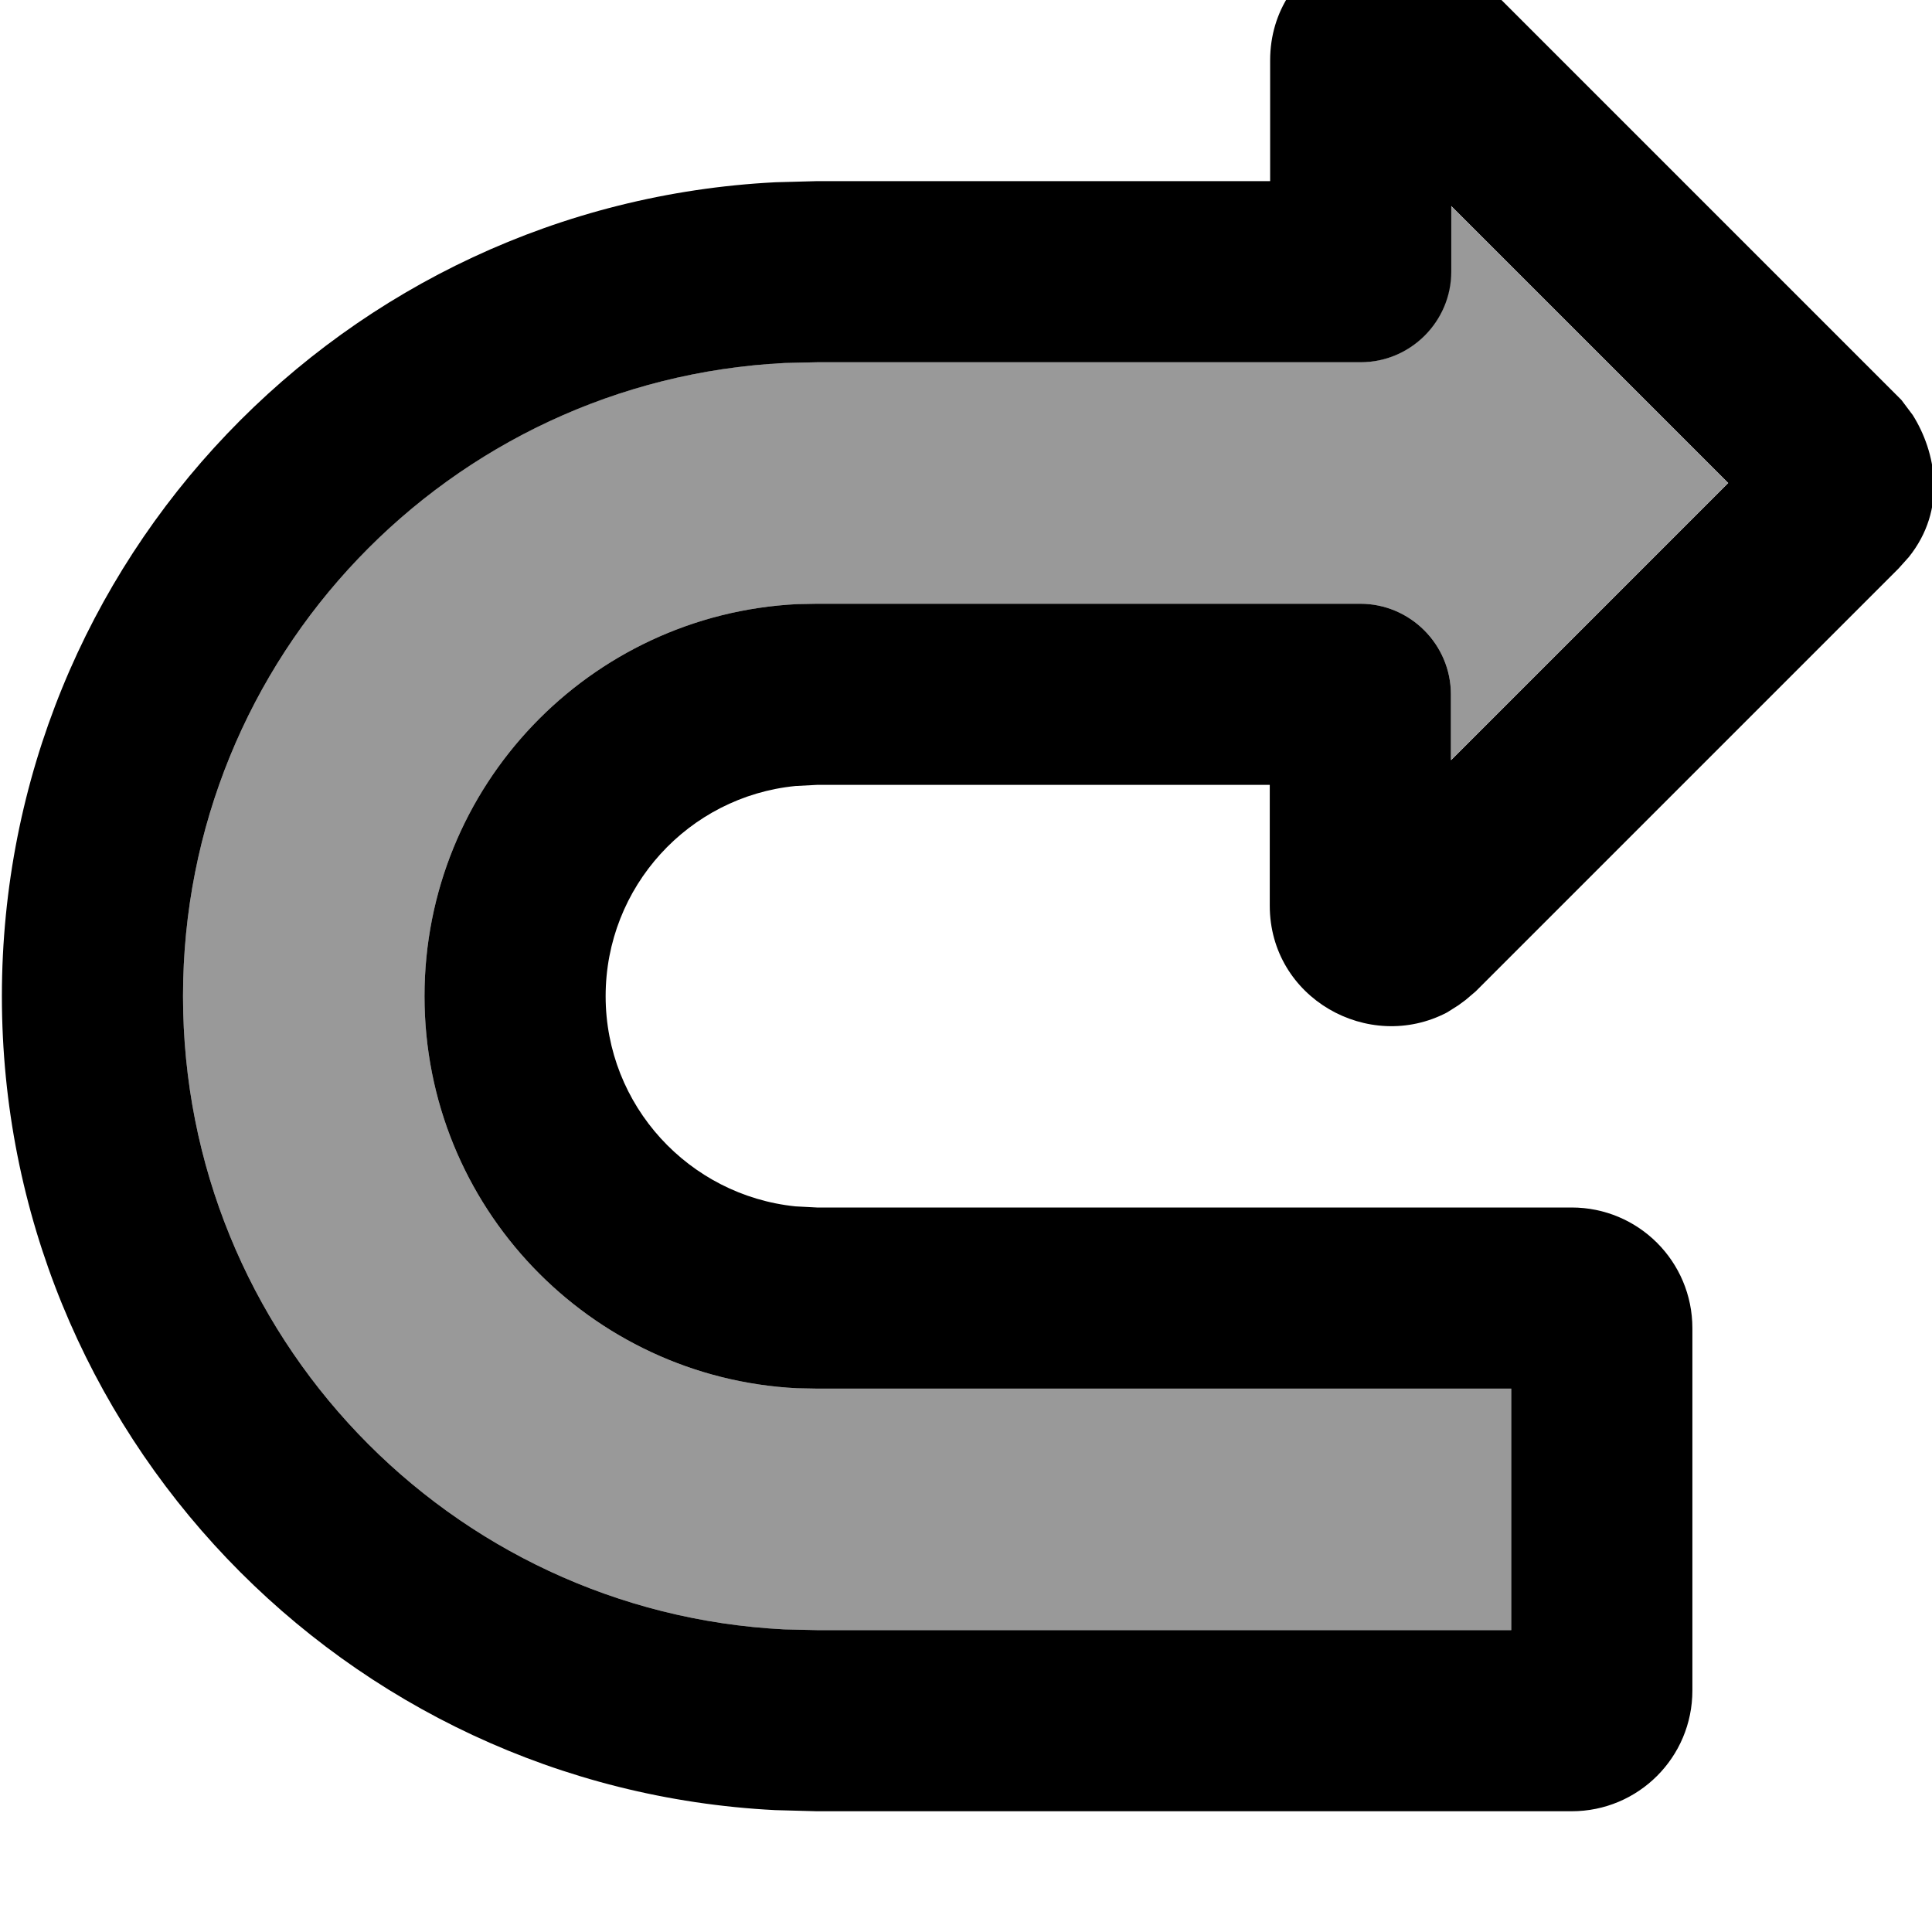
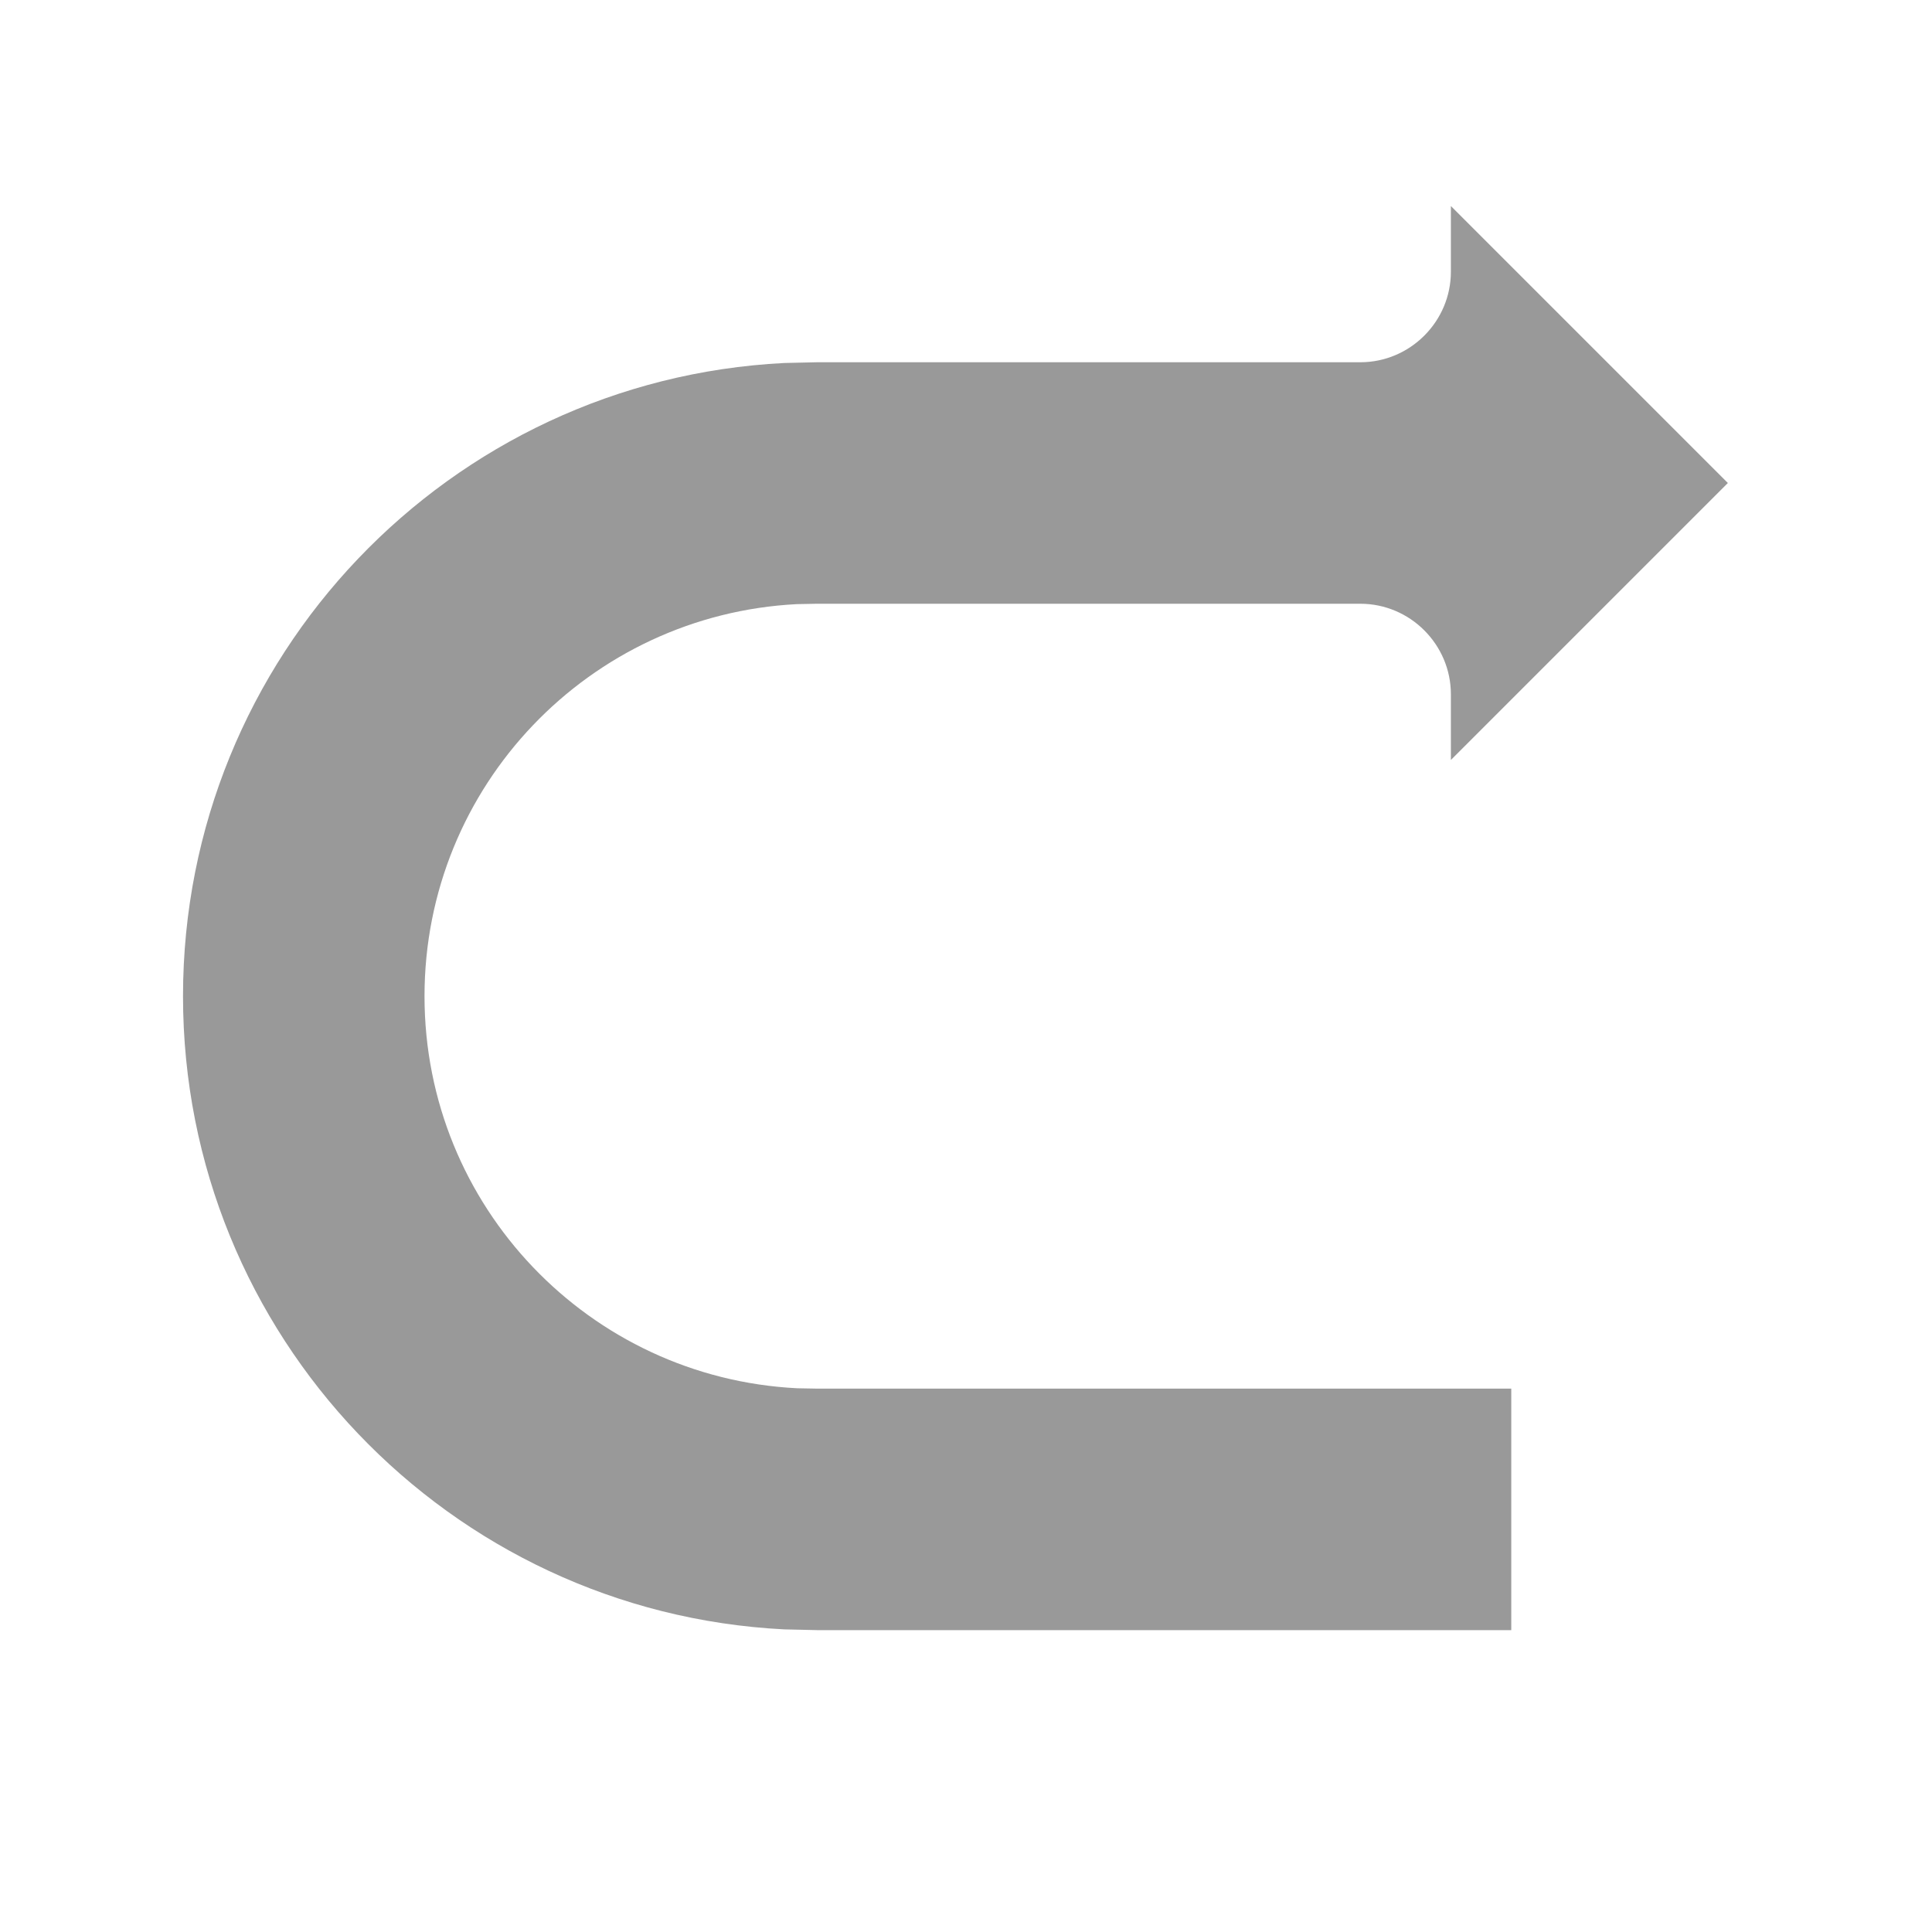
<svg xmlns="http://www.w3.org/2000/svg" viewBox="0 0 512 512">
  <path style="fill:currentColor;opacity:.4" d="M48.5 264c0 89.9 70.6 163.3 159.3 167.8l8.7 .2 184 0 0-64-184 0-5.3-.1c-55-2.8-98.7-48.2-98.7-103.9s43.7-101.1 98.7-103.9l5.3-.1 144 0c13.2 0 24 10.8 24 24l0 17.4 73.4-73.4-73.4-73.4 0 17.4c0 13.2-10.8 24-24 24l-144 0-8.7 .2C119.1 100.7 48.5 174.1 48.5 264z" />
-   <path style="fill:currentColor;opacity:1" d="M505.8 147.7c10.3-12.8 7.2-28 1.1-37.7l-3-4-1-1-111.7-111.7 0 0-3.9-3.3c-20.3-14.8-50.7-.6-50.7 26l0 32-120 0-11.1 .3C91.3 54.1 .5 148.4 .5 264S91.3 473.9 205.4 479.7l11.1 .3 200 0c17.7 0 32-14.3 32-32l0-96c0-17.7-14.3-32-32-32l-200 0-5.7-.3c-28.2-2.9-50.3-26.7-50.3-55.7s22-52.9 50.3-55.7l5.7-.3 120 0 0 32c0 24.5 26.2 39.2 47 28.3l3-1.9 1.9-1.4 2.7-2.3 112-112 2.6-2.9zM384.5 201.4l0-17.4c0-13.2-10.8-24-24-24l-144 0-5.3 .1c-55 2.8-98.7 48.2-98.7 103.9s43.7 101.1 98.7 103.9l5.3 .1 184 0 0 64-184 0-8.7-.2C119.1 427.3 48.5 353.9 48.5 264S119.1 100.7 207.9 96.2l8.7-.2 144 0c13.2 0 24-10.8 24-24l0-17.4 73.4 73.4-73.4 73.4z" />
</svg>